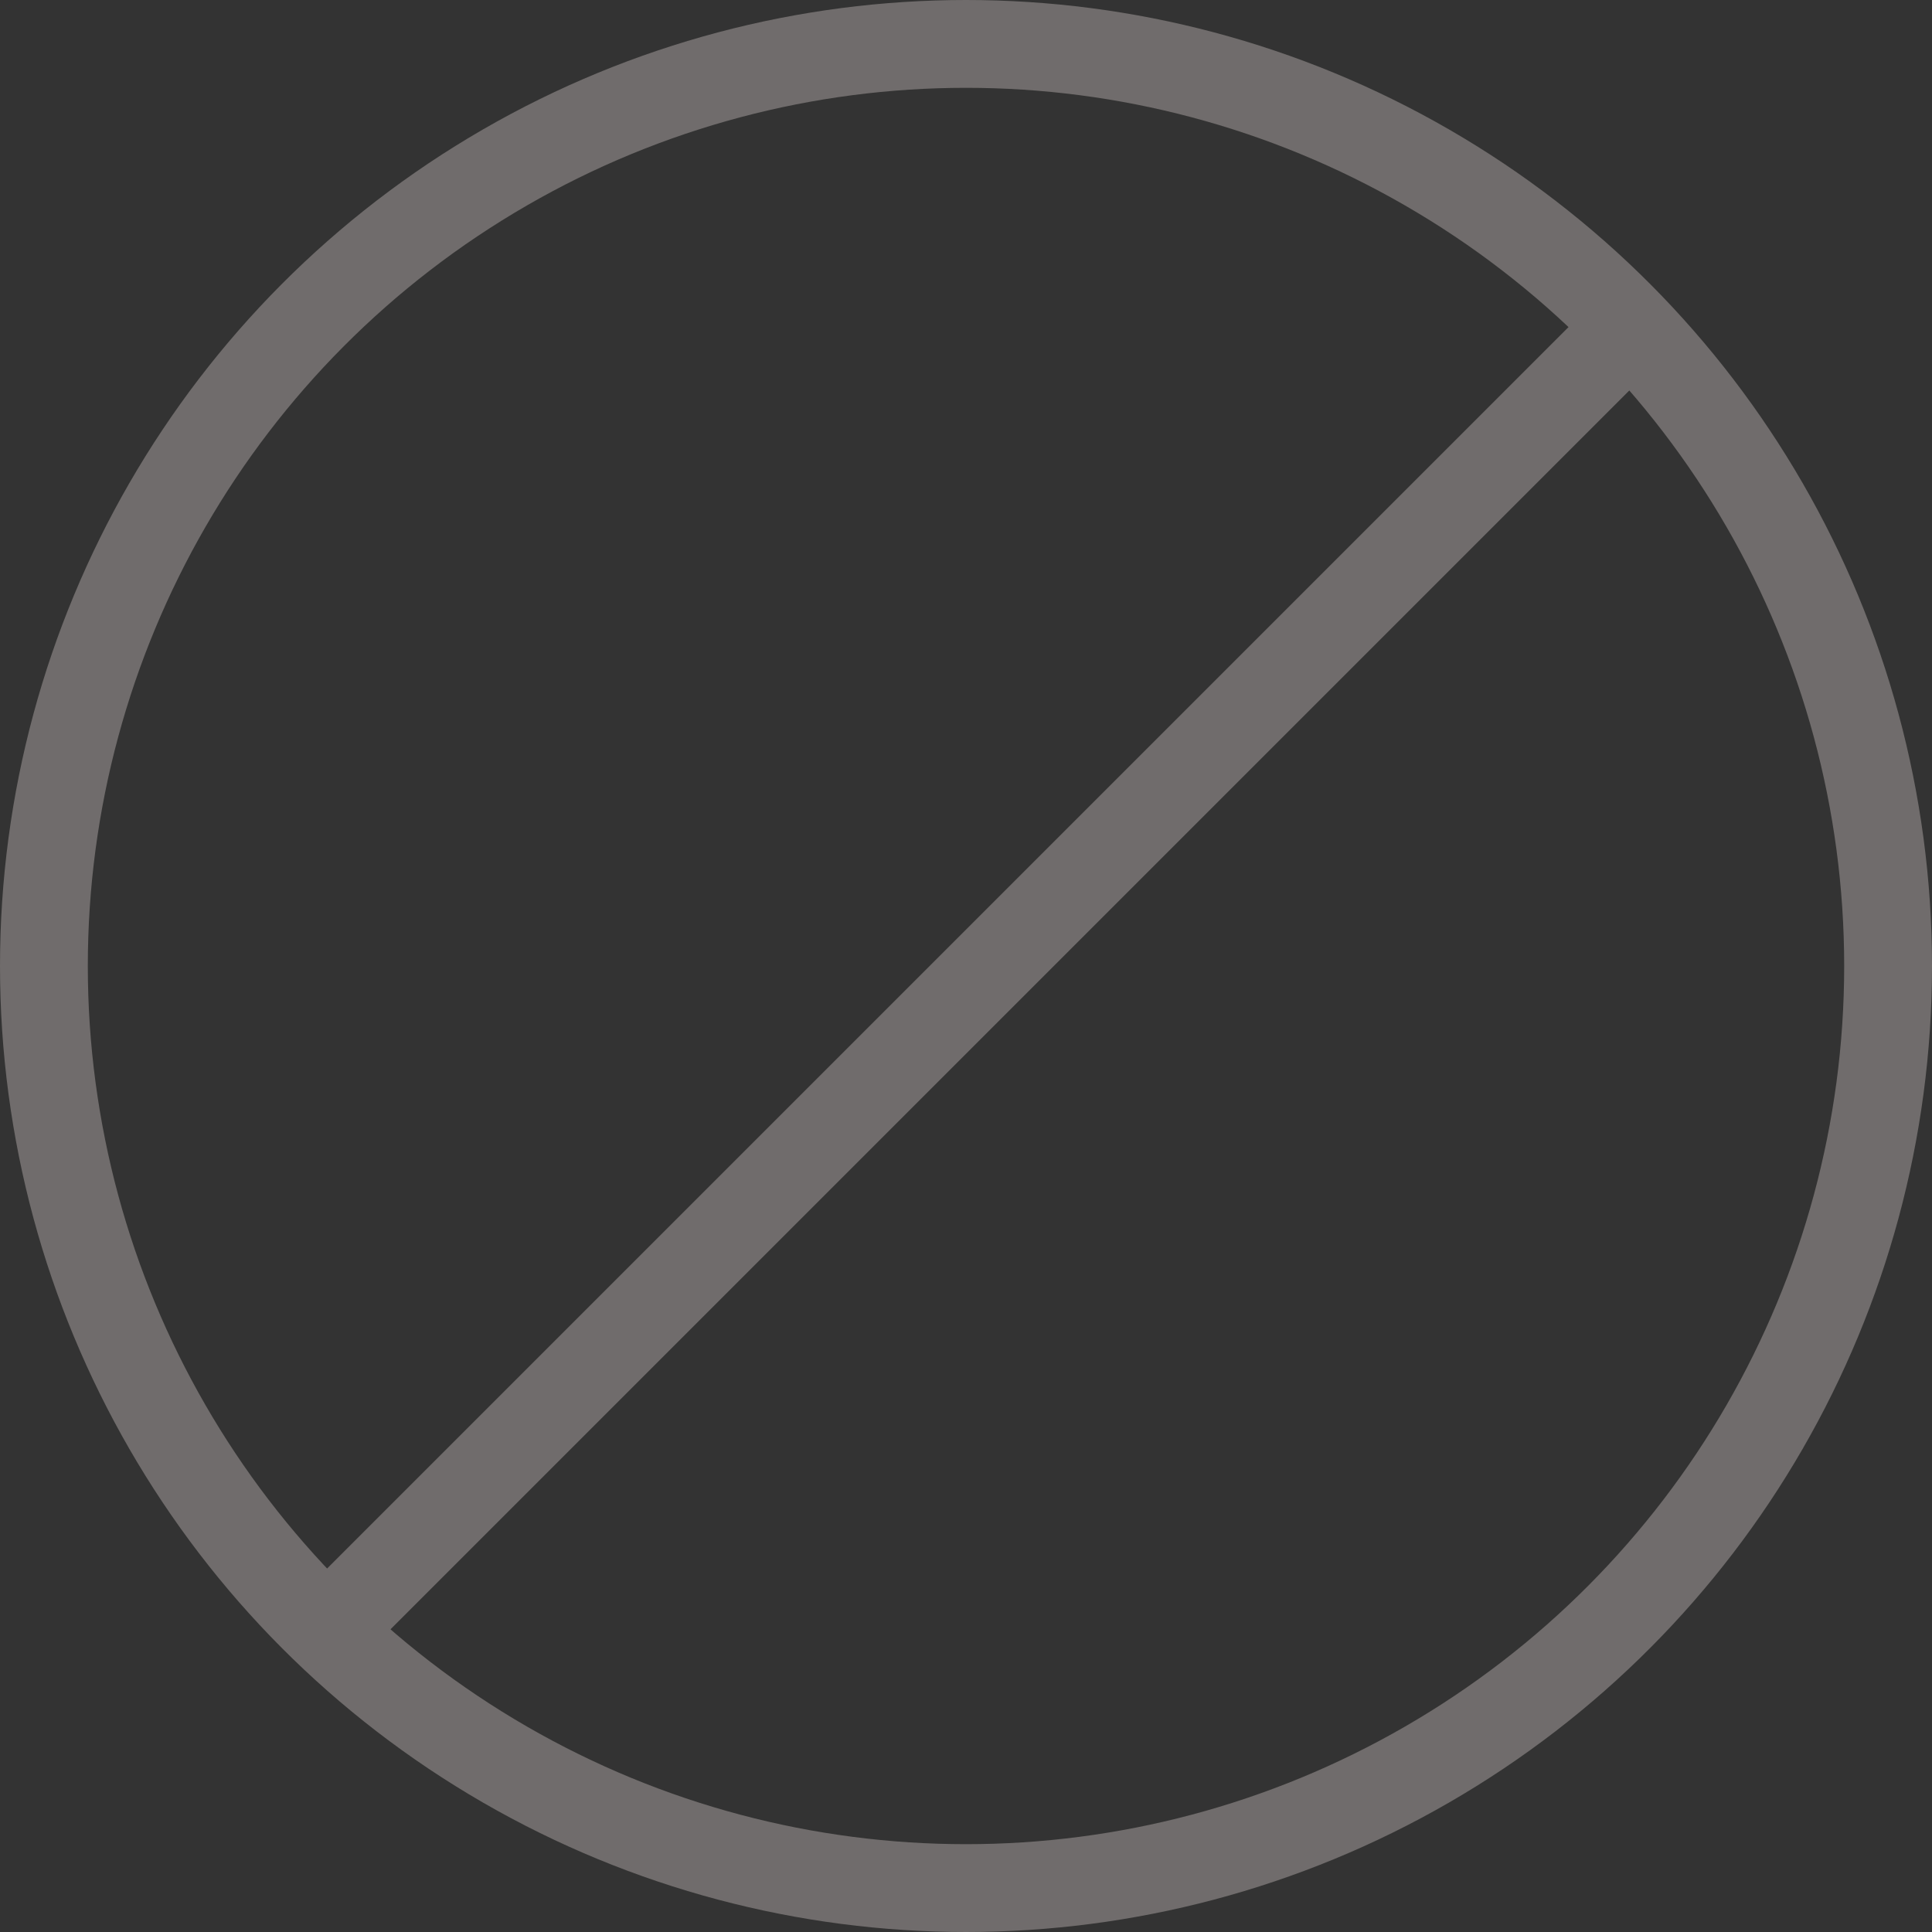
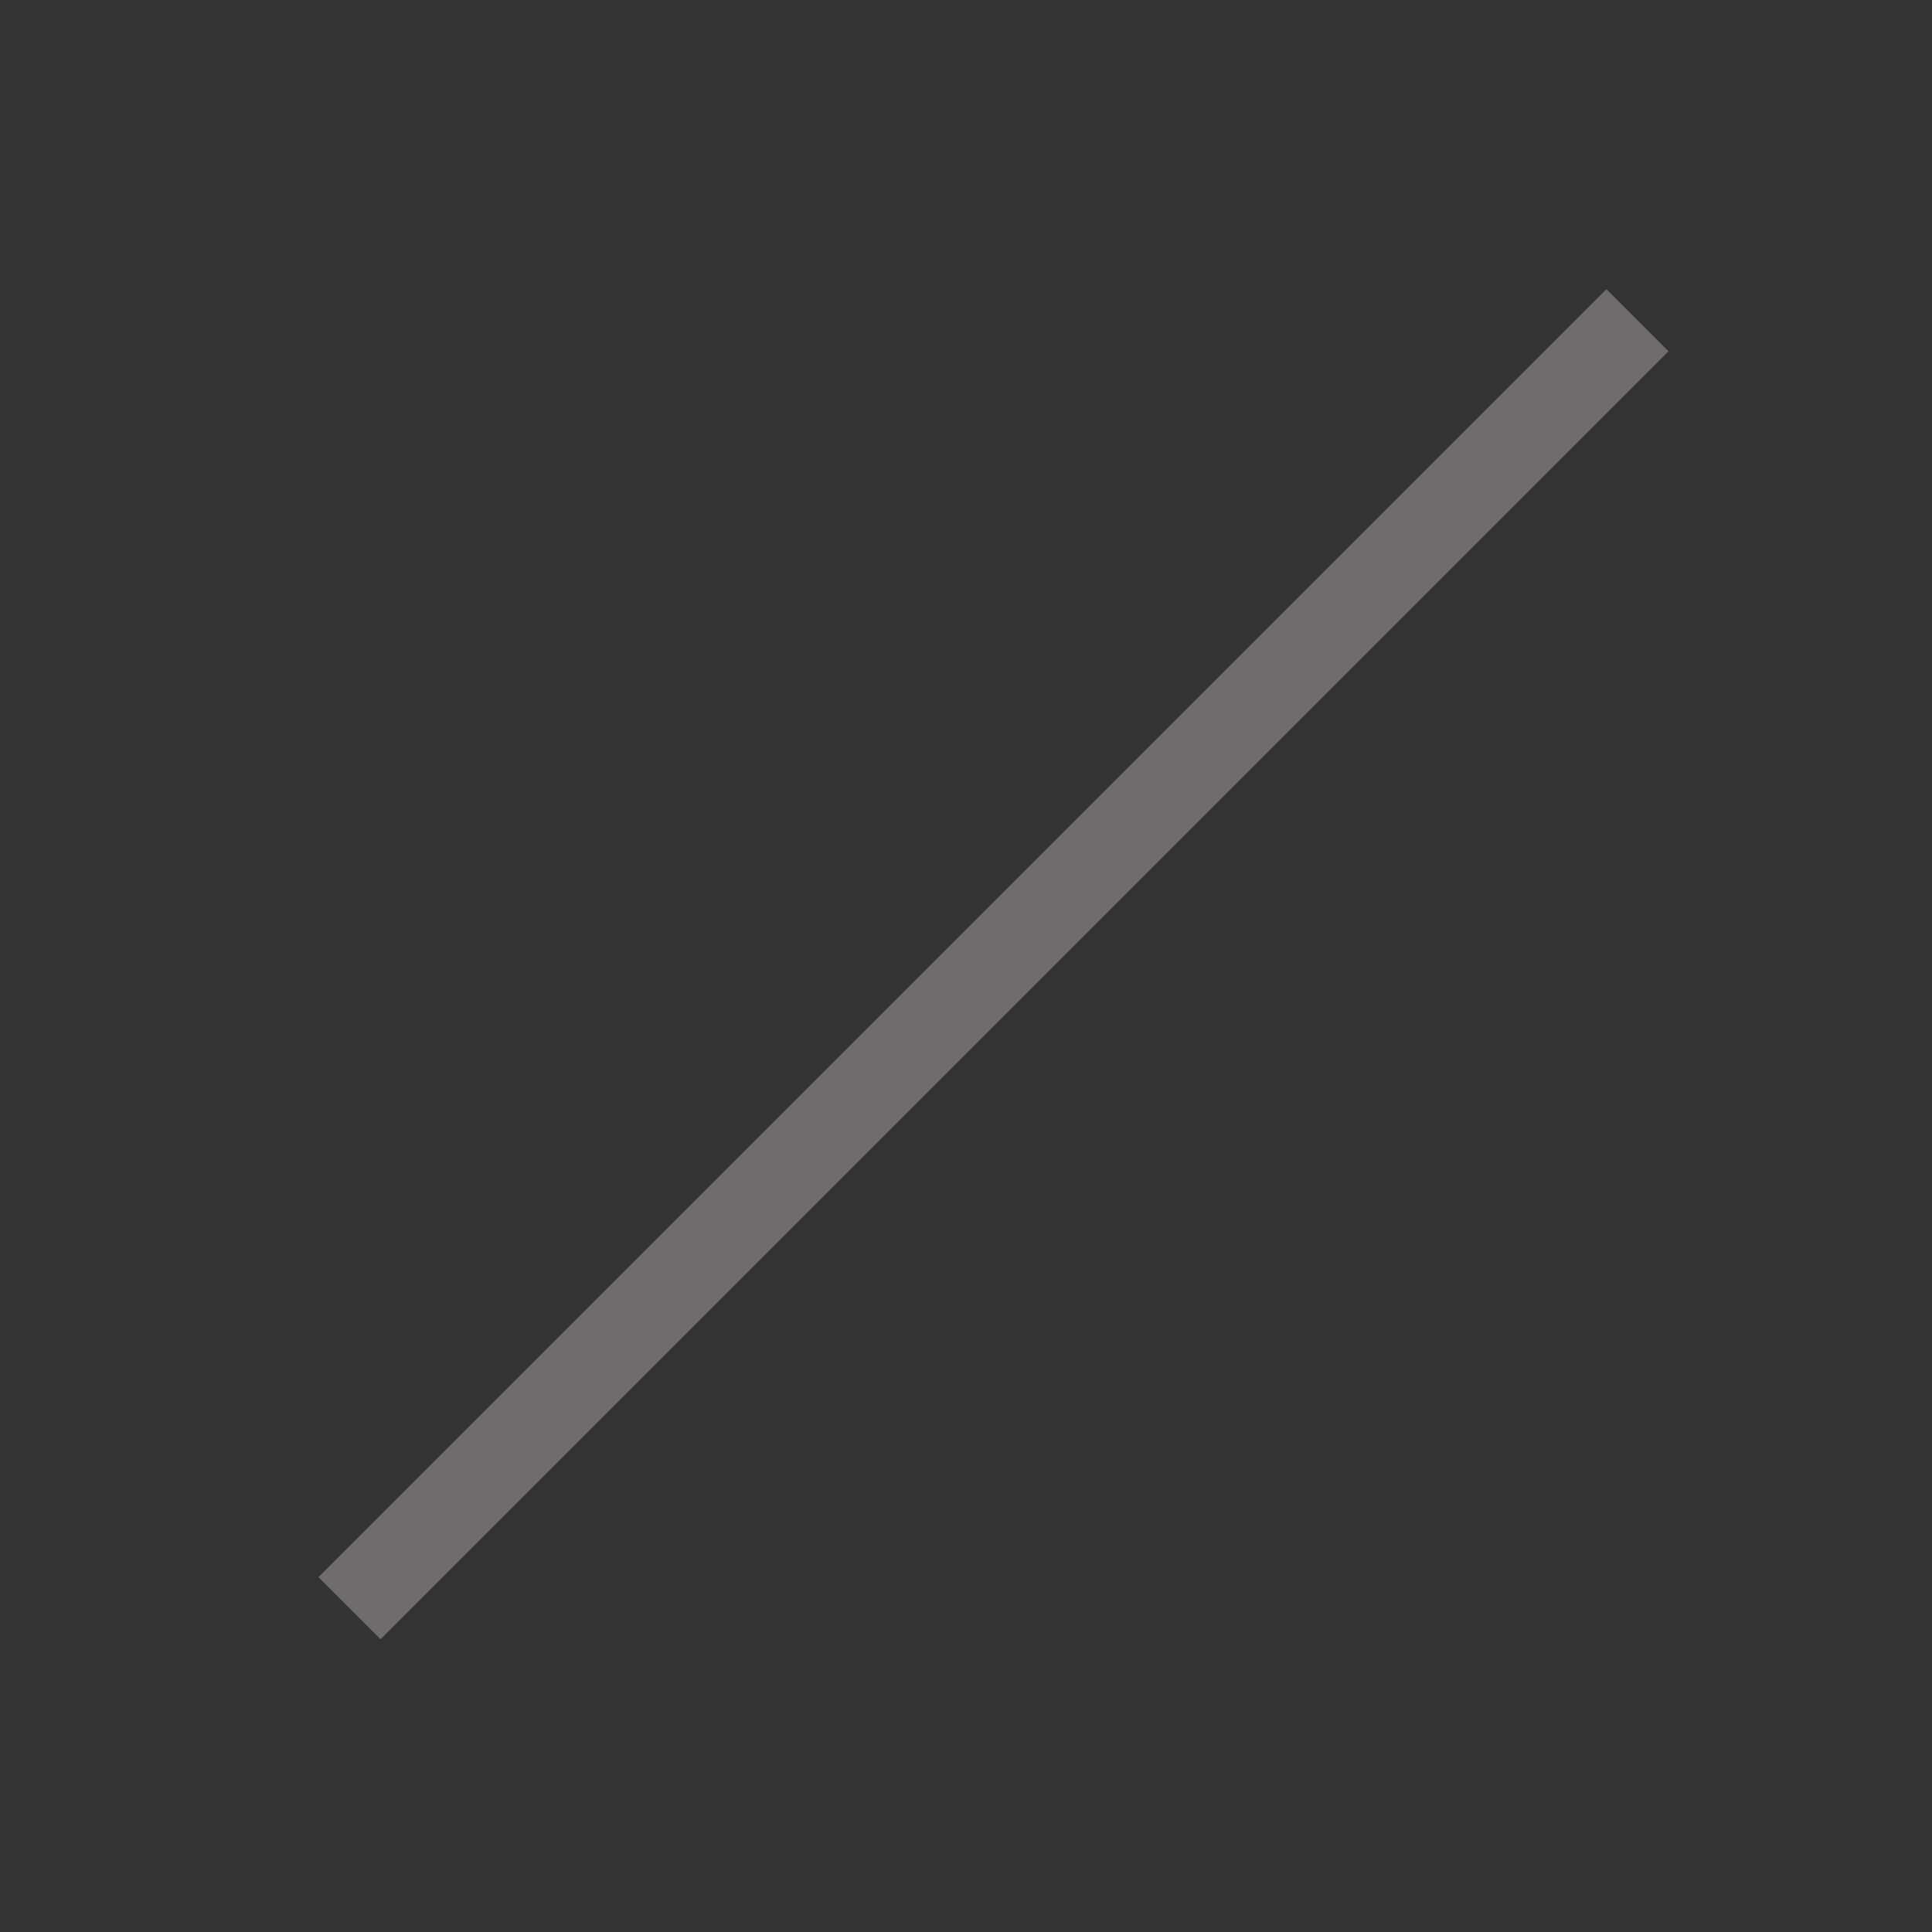
<svg xmlns="http://www.w3.org/2000/svg" width="66" height="66" viewBox="0 0 66 66" fill="none">
  <rect x="0" y="0" width="66" height="66" fill="#333333" stroke="none" />
  <g opacity="0.3">
-     <circle cx="33" cy="33" r="31.5" stroke="#FFF2F0" stroke-width="3" />
    <line x1="11.939" y1="54.939" x2="55.939" y2="10.939" stroke="#FFF2F0" stroke-width="3" />
  </g>
</svg>